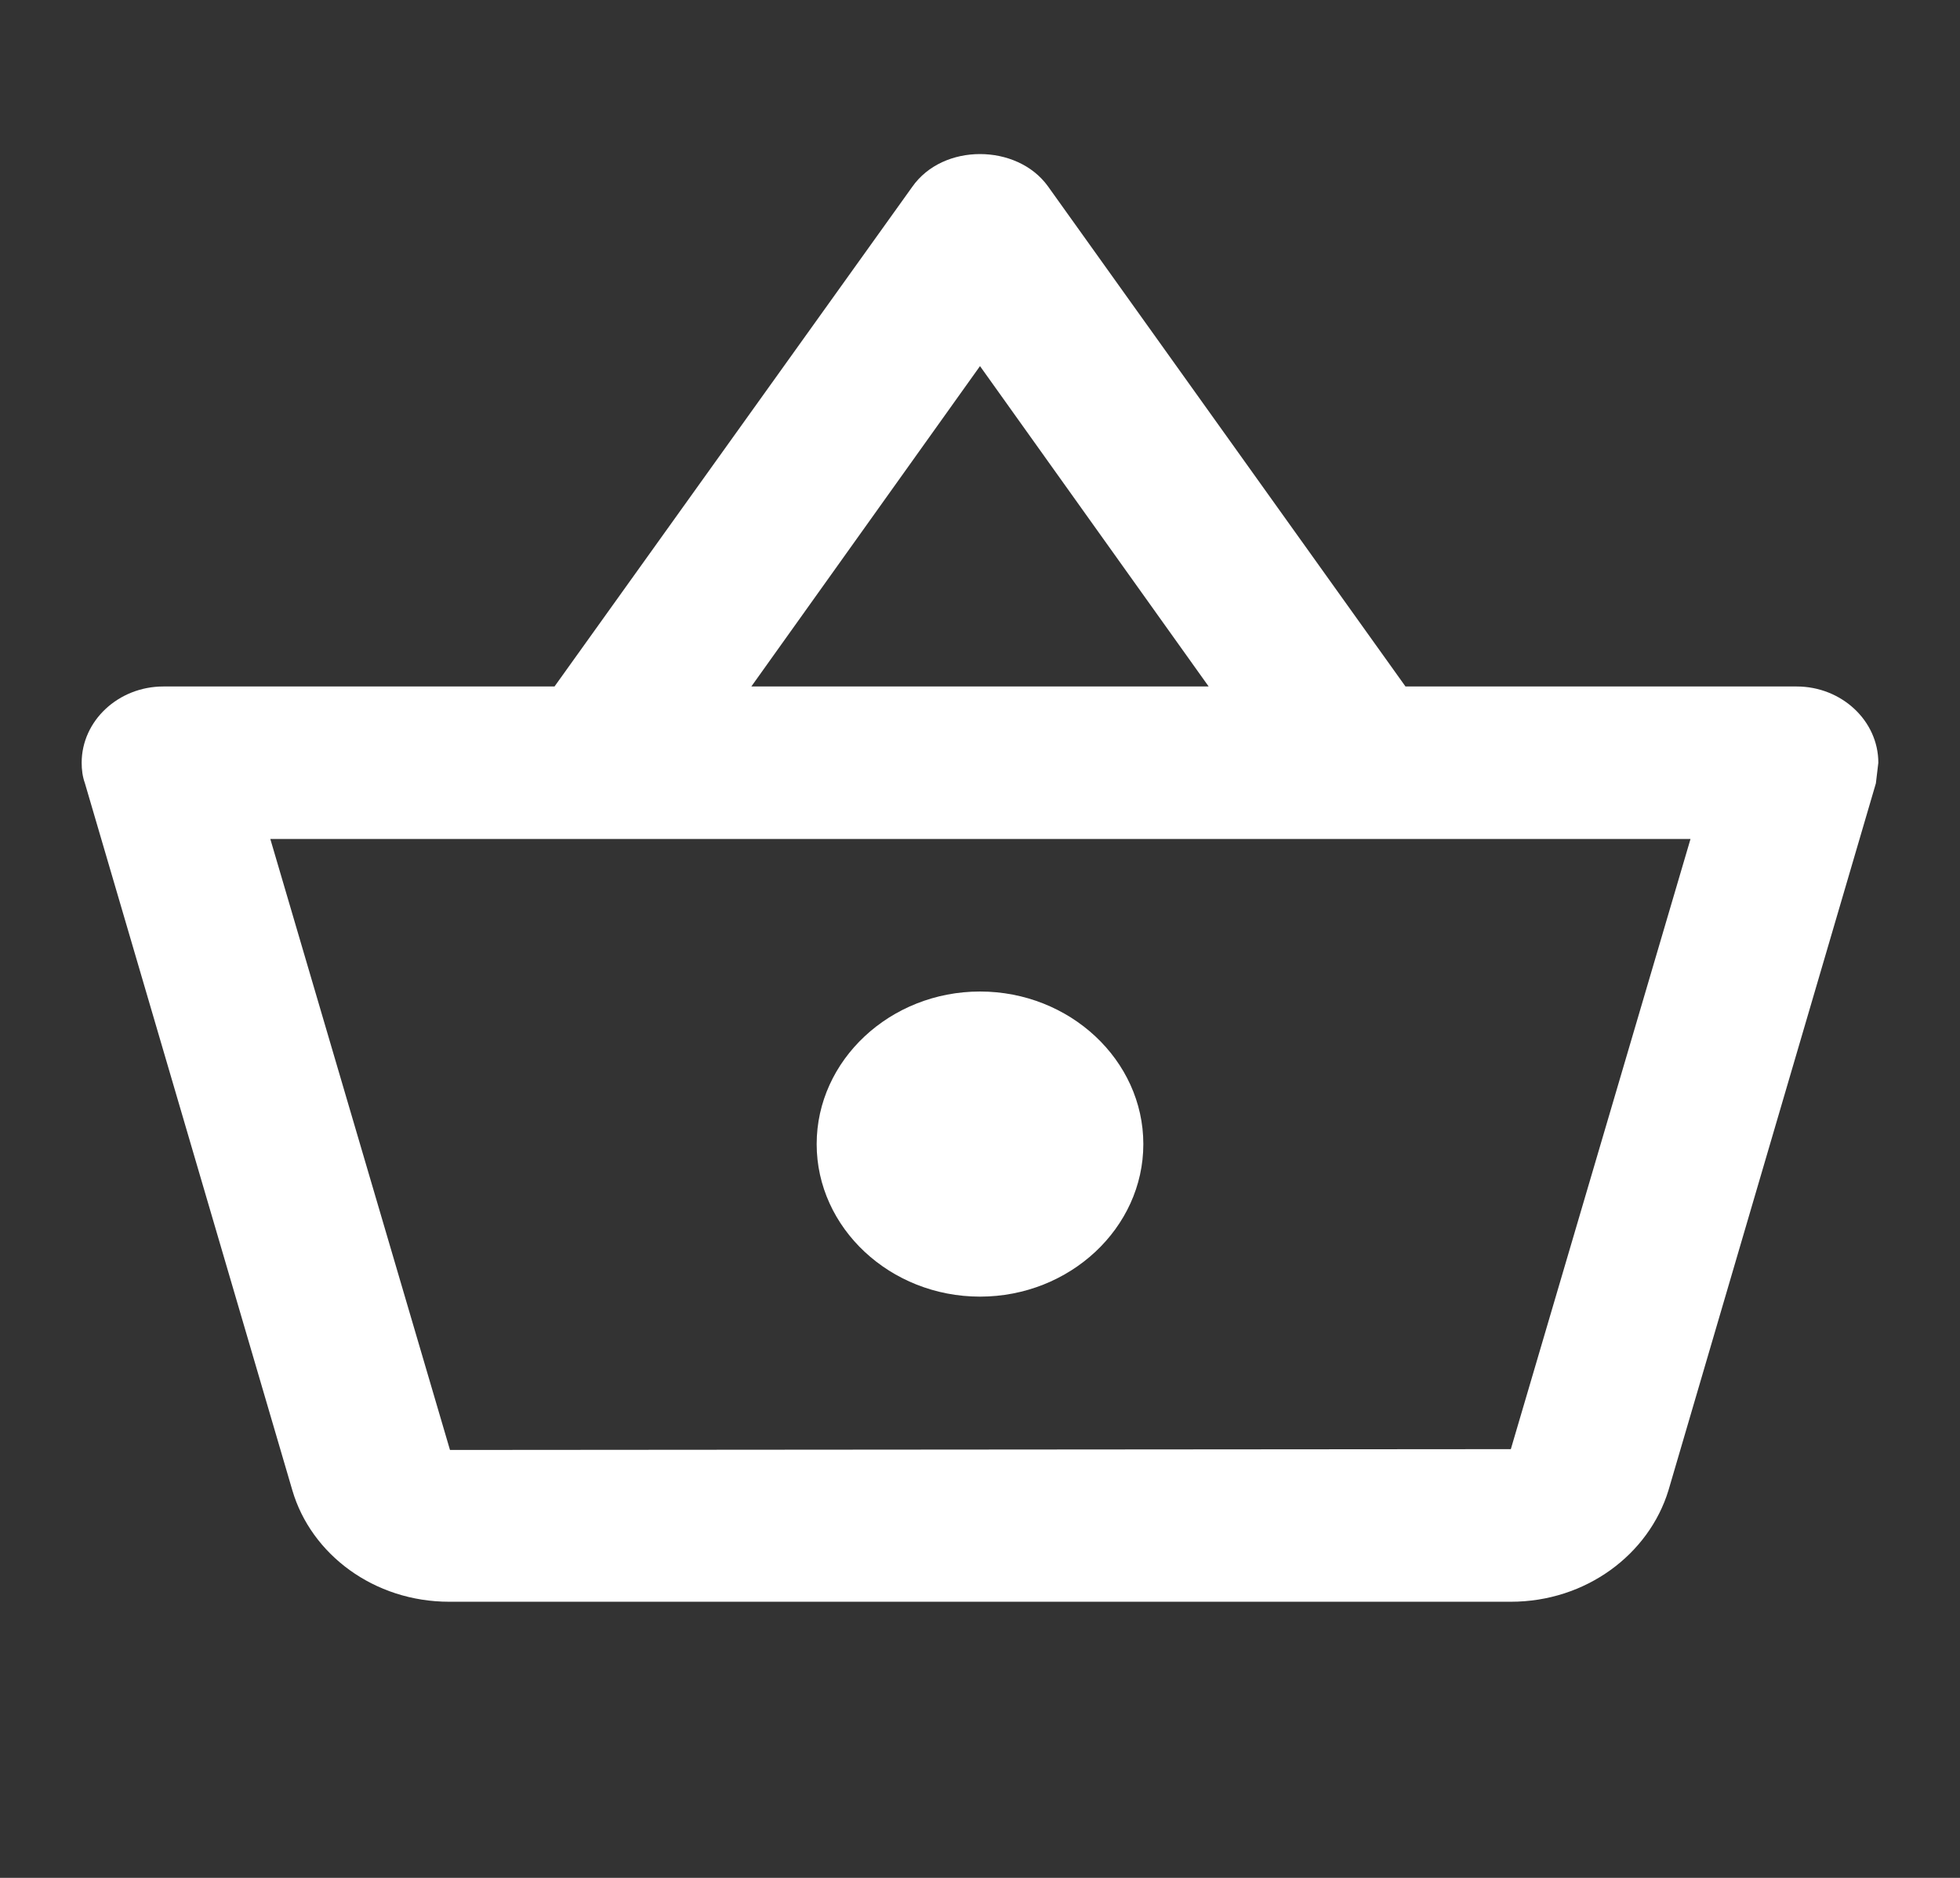
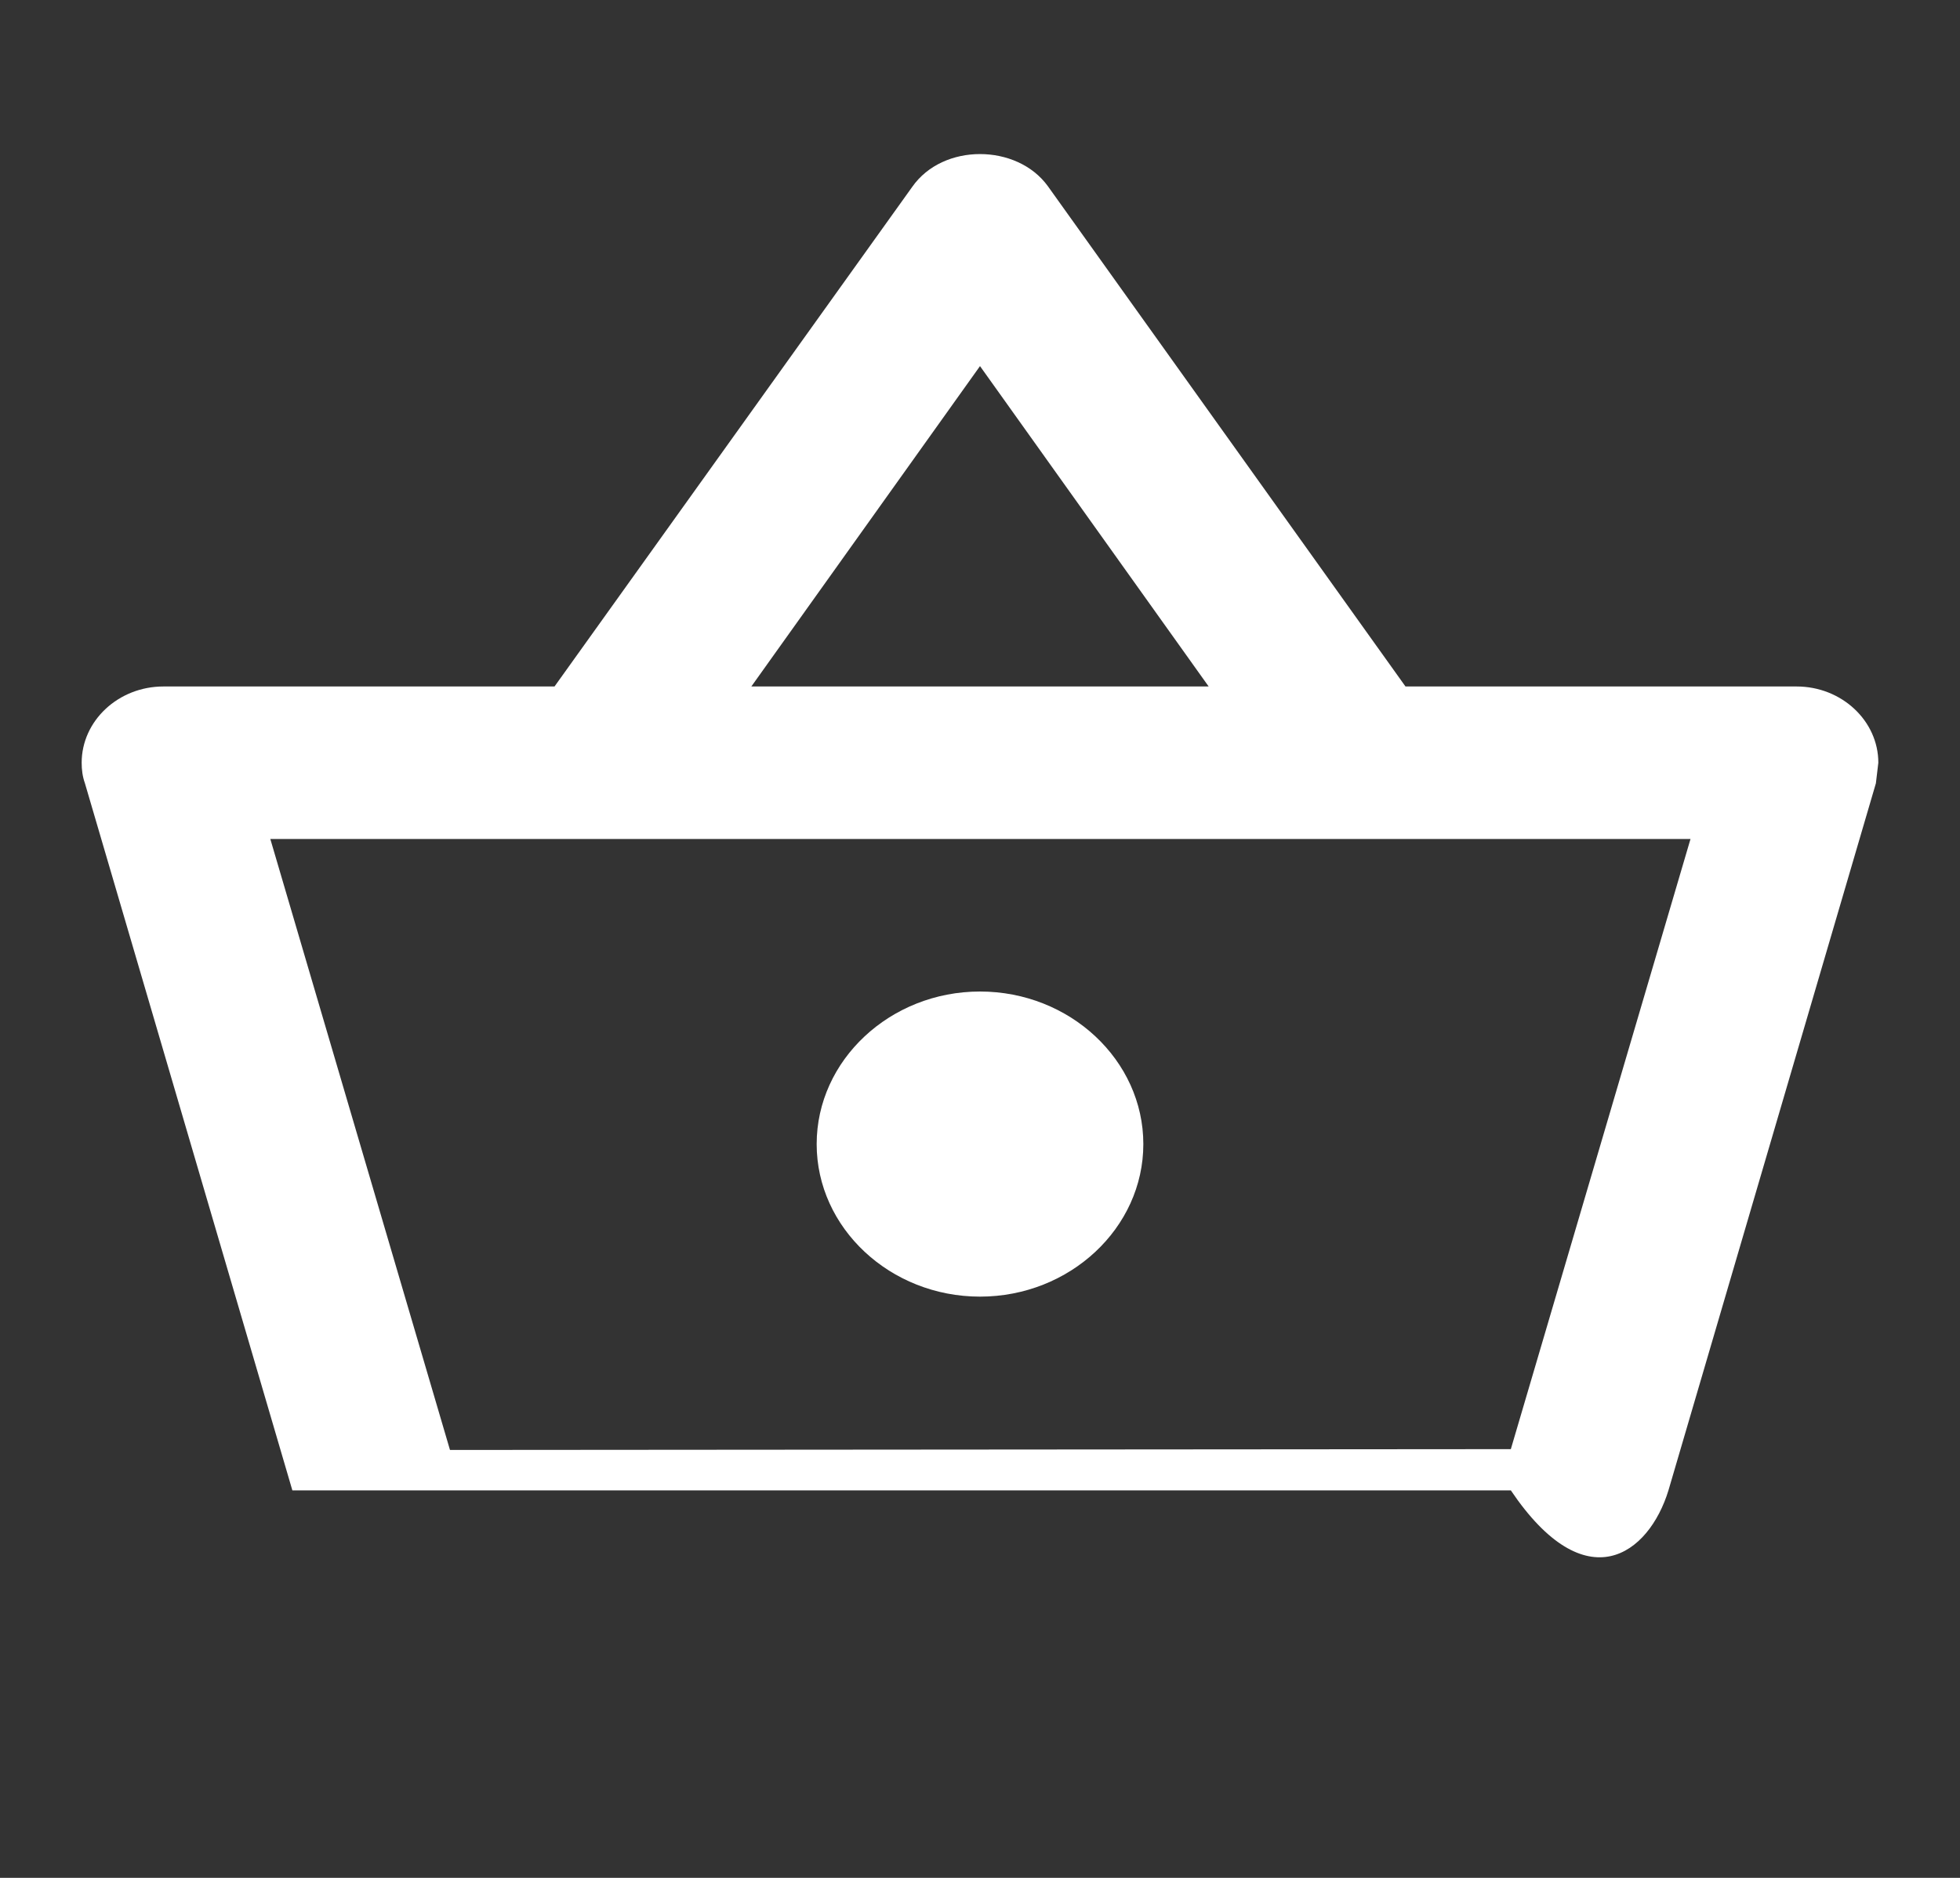
<svg xmlns="http://www.w3.org/2000/svg" width="24" height="23" viewBox="0 0 24 23" fill="none">
  <rect x="0" y="0" width="24" height="23" fill="#333333" stroke="none" />
  <g id="icon &quot;shopping basket&quot;">
-     <path id="Vector" d="M22 8.408H17.21L12.83 2.279C12.64 2.018 12.32 1.887 12 1.887C11.68 1.887 11.36 2.018 11.17 2.289L6.79 8.408H2C1.45 8.408 1 8.828 1 9.342C1 9.426 1.01 9.51 1.04 9.594L3.58 18.254C3.81 19.038 4.58 19.618 5.5 19.618H18.5C19.42 19.618 20.19 19.038 20.43 18.254L22.97 9.594L23 9.342C23 8.828 22.55 8.408 22 8.408ZM12 4.484L14.8 8.408H9.2L12 4.484ZM18.5 17.749L5.51 17.759L3.31 10.276H20.7L18.5 17.749ZM12 12.144C10.9 12.144 10 12.985 10 14.013C10 15.04 10.9 15.881 12 15.881C13.1 15.881 14 15.04 14 14.013C14 12.985 13.1 12.144 12 12.144Z" fill="white" />
+     <path id="Vector" d="M22 8.408H17.21L12.83 2.279C12.64 2.018 12.32 1.887 12 1.887C11.68 1.887 11.36 2.018 11.17 2.289L6.79 8.408H2C1.45 8.408 1 8.828 1 9.342C1 9.426 1.01 9.51 1.04 9.594L3.58 18.254H18.5C19.42 19.618 20.19 19.038 20.43 18.254L22.97 9.594L23 9.342C23 8.828 22.55 8.408 22 8.408ZM12 4.484L14.8 8.408H9.2L12 4.484ZM18.5 17.749L5.51 17.759L3.31 10.276H20.7L18.5 17.749ZM12 12.144C10.9 12.144 10 12.985 10 14.013C10 15.04 10.9 15.881 12 15.881C13.1 15.881 14 15.04 14 14.013C14 12.985 13.1 12.144 12 12.144Z" fill="white" />
  </g>
</svg>